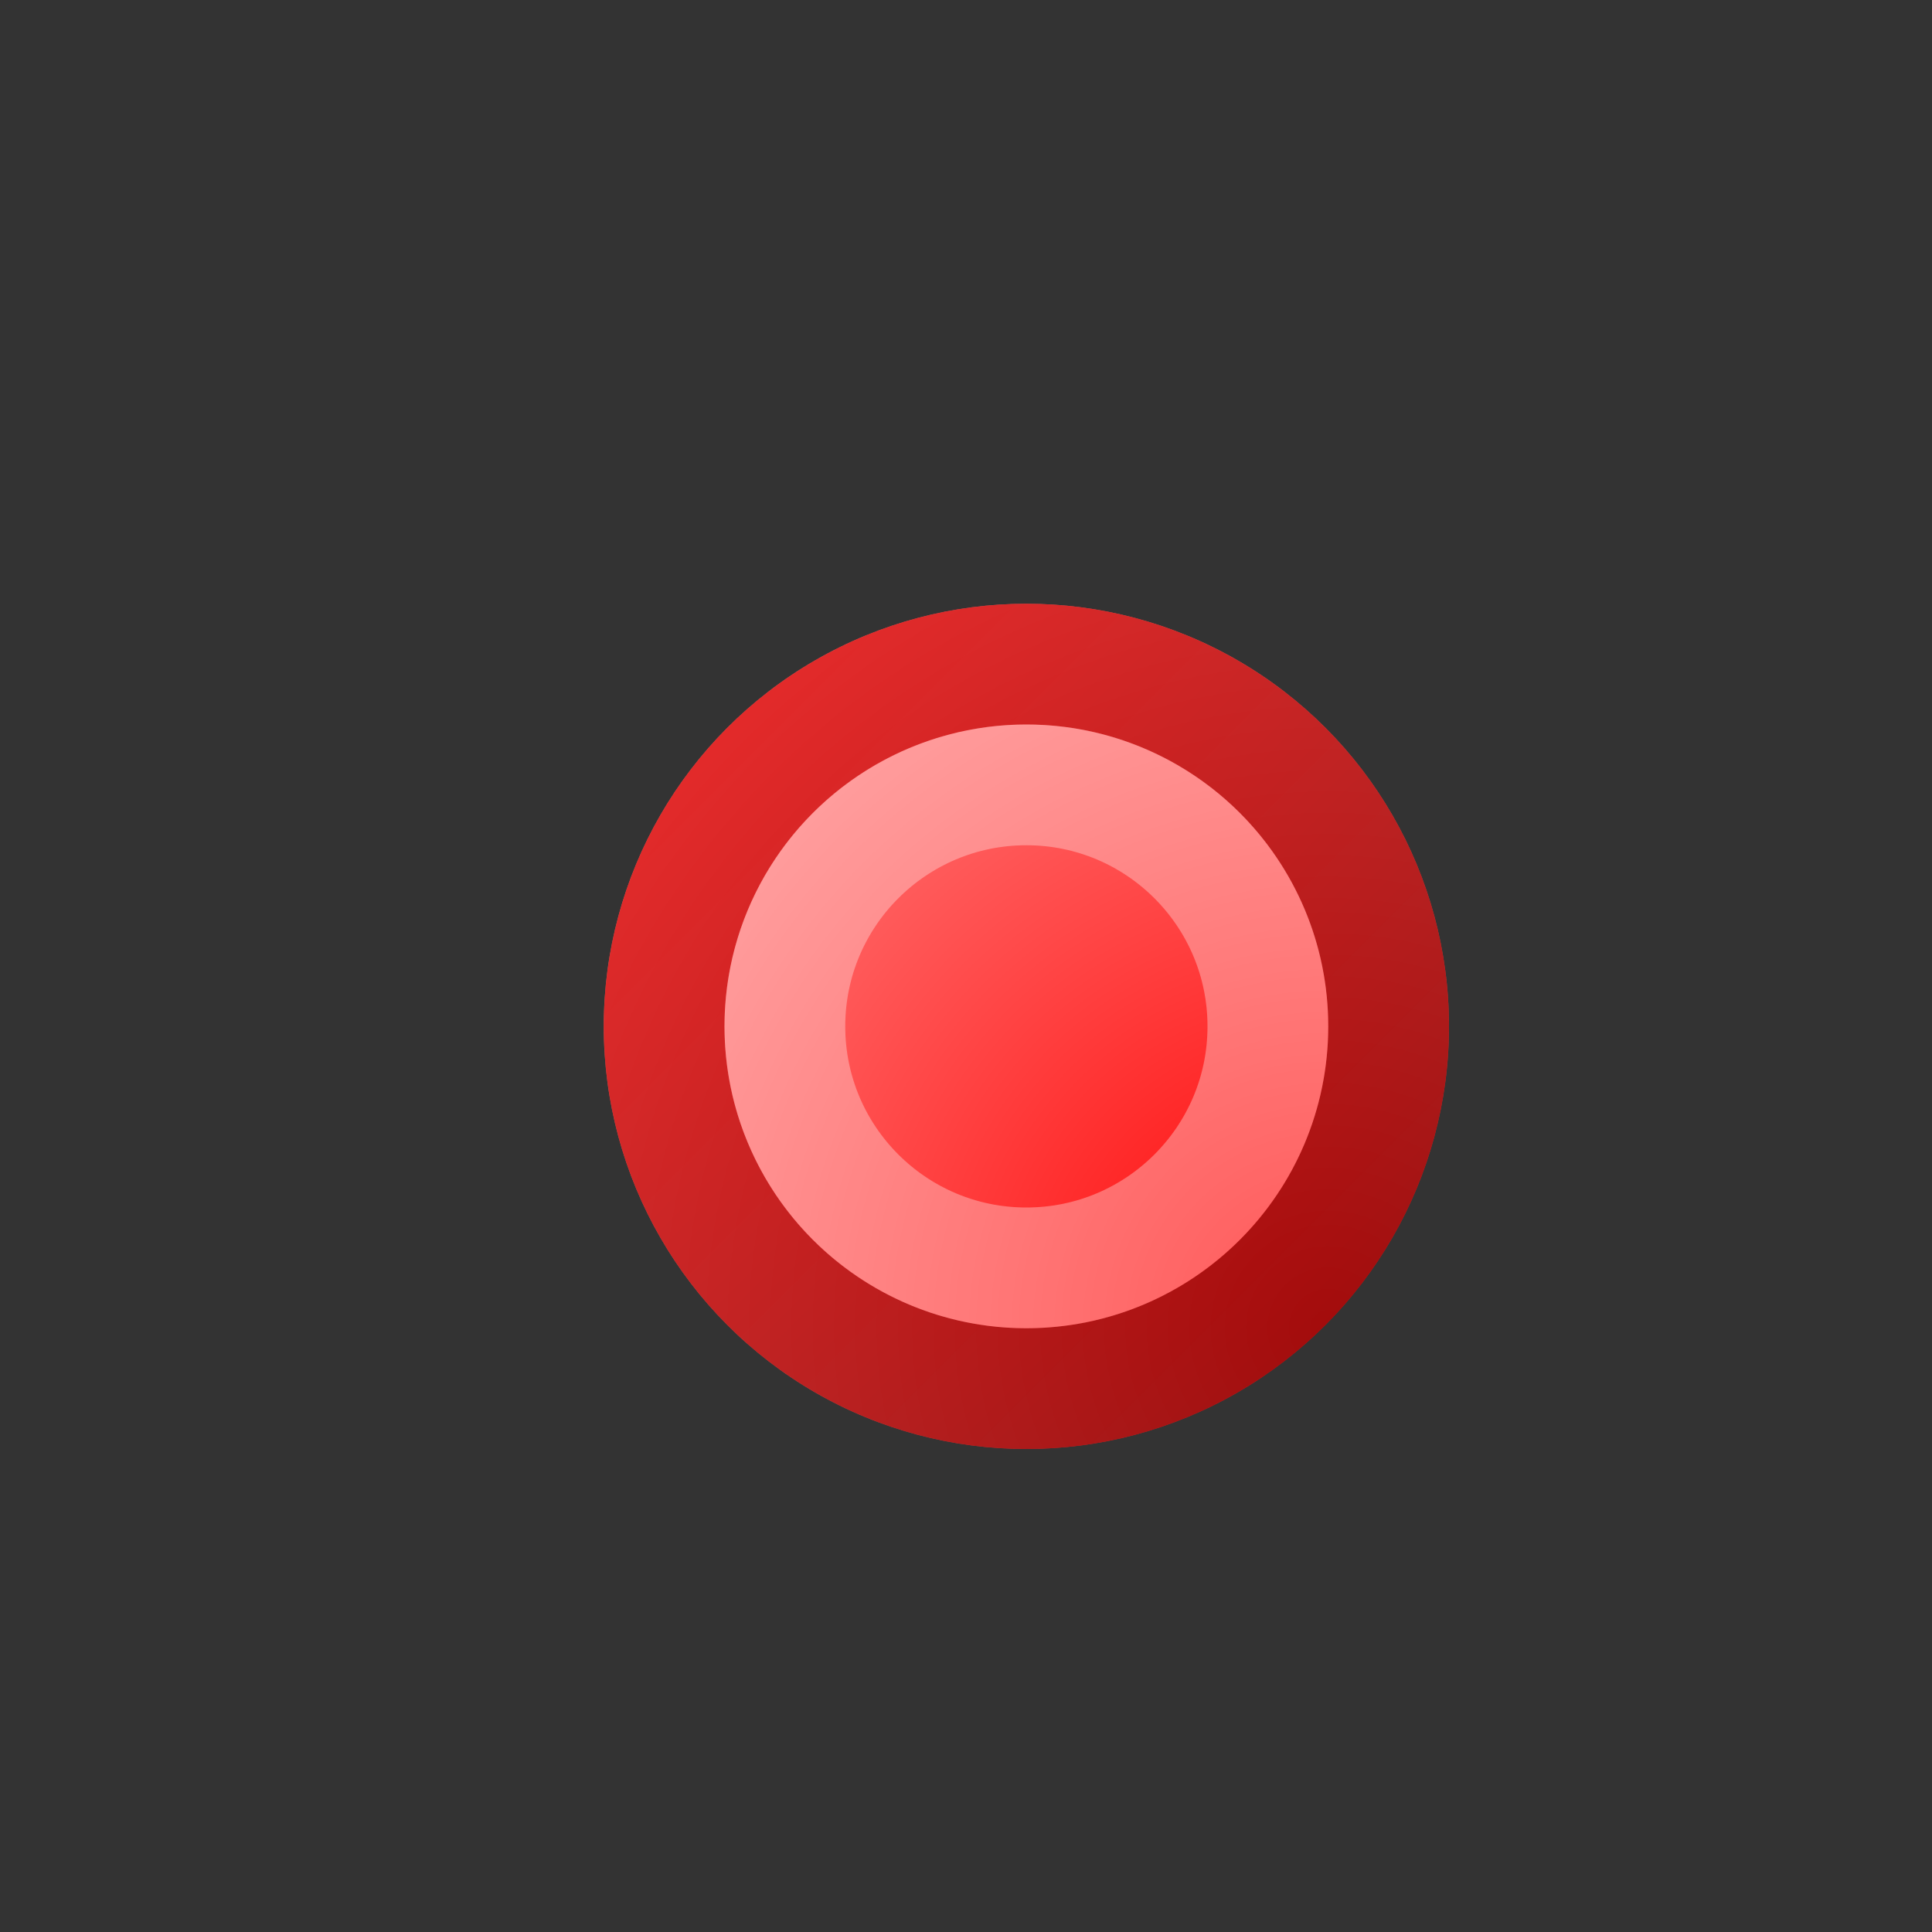
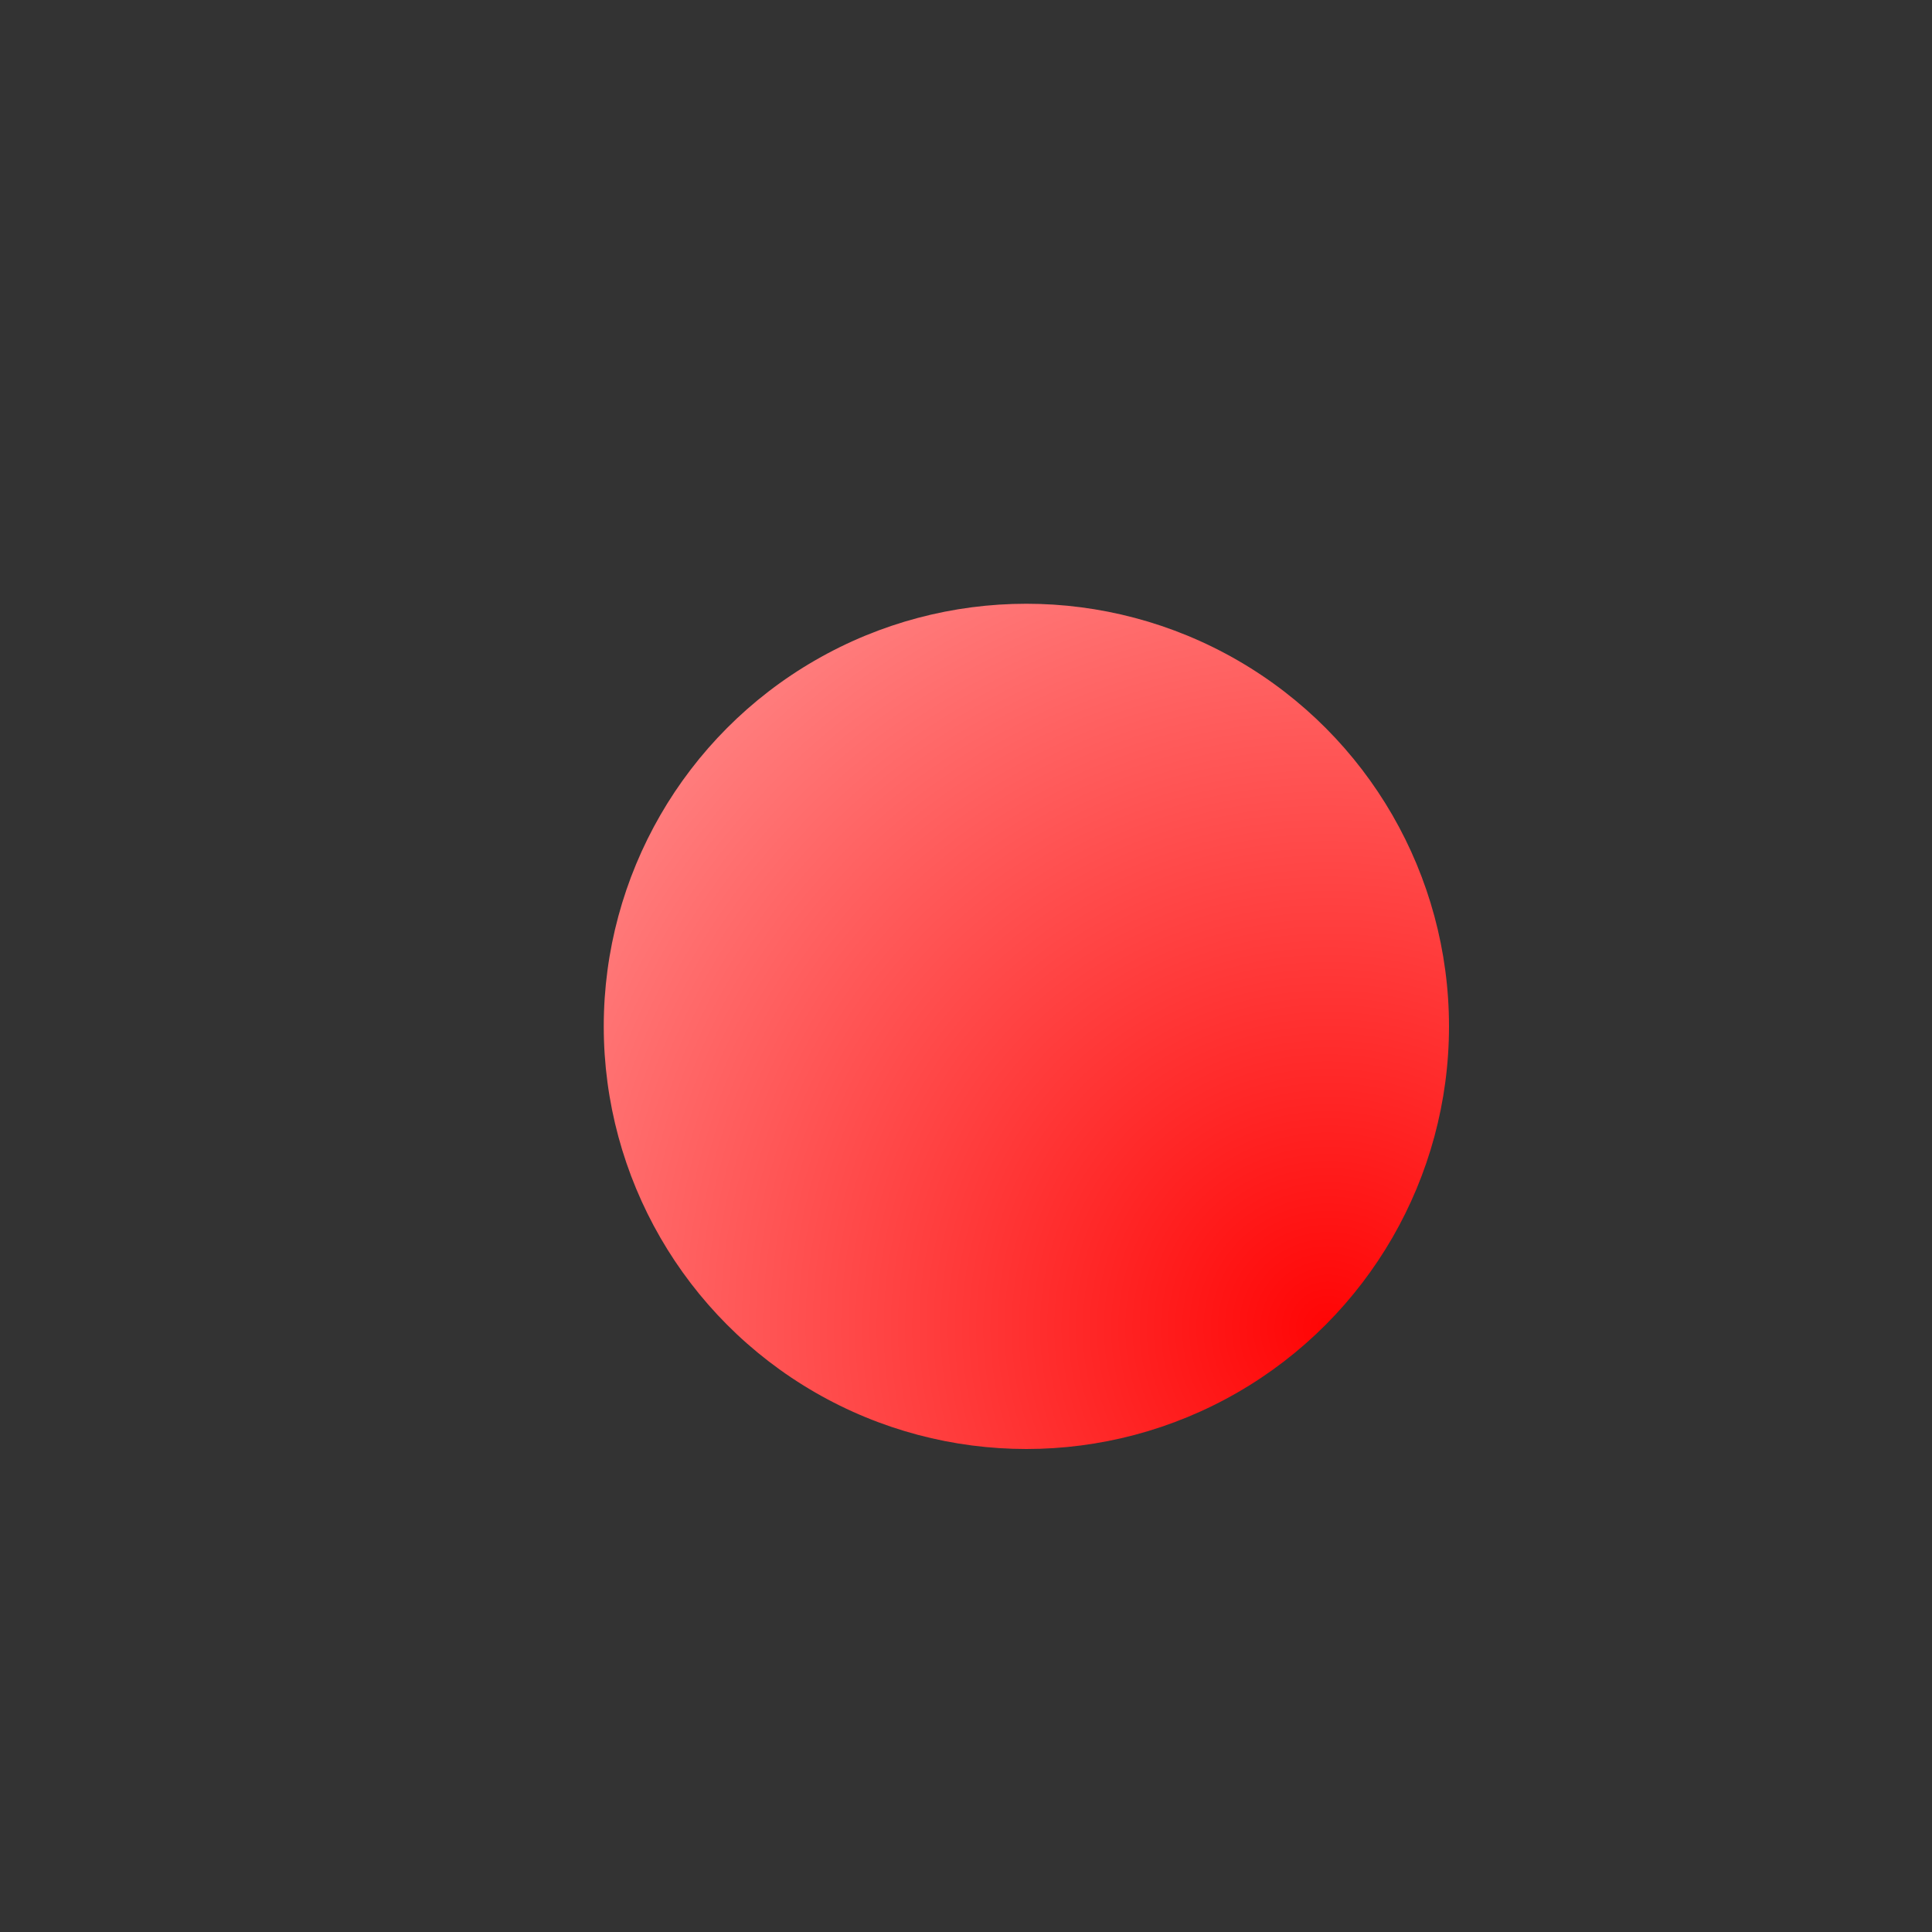
<svg xmlns="http://www.w3.org/2000/svg" width="16" height="16" viewBox="0 0 16 16" fill="none">
  <rect x="0" y="0" width="16" height="16" fill="#333333" stroke="none" />
  <circle cx="8.5" cy="8.5" r="3.5" fill="url(#paint0_radial_99_12596)" />
-   <circle cx="8.5" cy="8.5" r="3" stroke="url(#paint1_linear_99_12596)" stroke-opacity="0.66" />
-   <circle cx="8.5" cy="8.5" r="2" stroke="white" stroke-opacity="0.33" />
  <defs>
    <radialGradient id="paint0_radial_99_12596" cx="0" cy="0" r="1" gradientUnits="userSpaceOnUse" gradientTransform="translate(11 11) rotate(-135) scale(7.071)">
      <stop stop-color="#FF0505" />
      <stop offset="1" stop-color="#FF7D7D" />
    </radialGradient>
    <linearGradient id="paint1_linear_99_12596" x1="11" y1="11" x2="6" y2="6" gradientUnits="userSpaceOnUse">
      <stop stop-color="#731010" />
      <stop offset="1" stop-color="#D40000" />
    </linearGradient>
  </defs>
</svg>